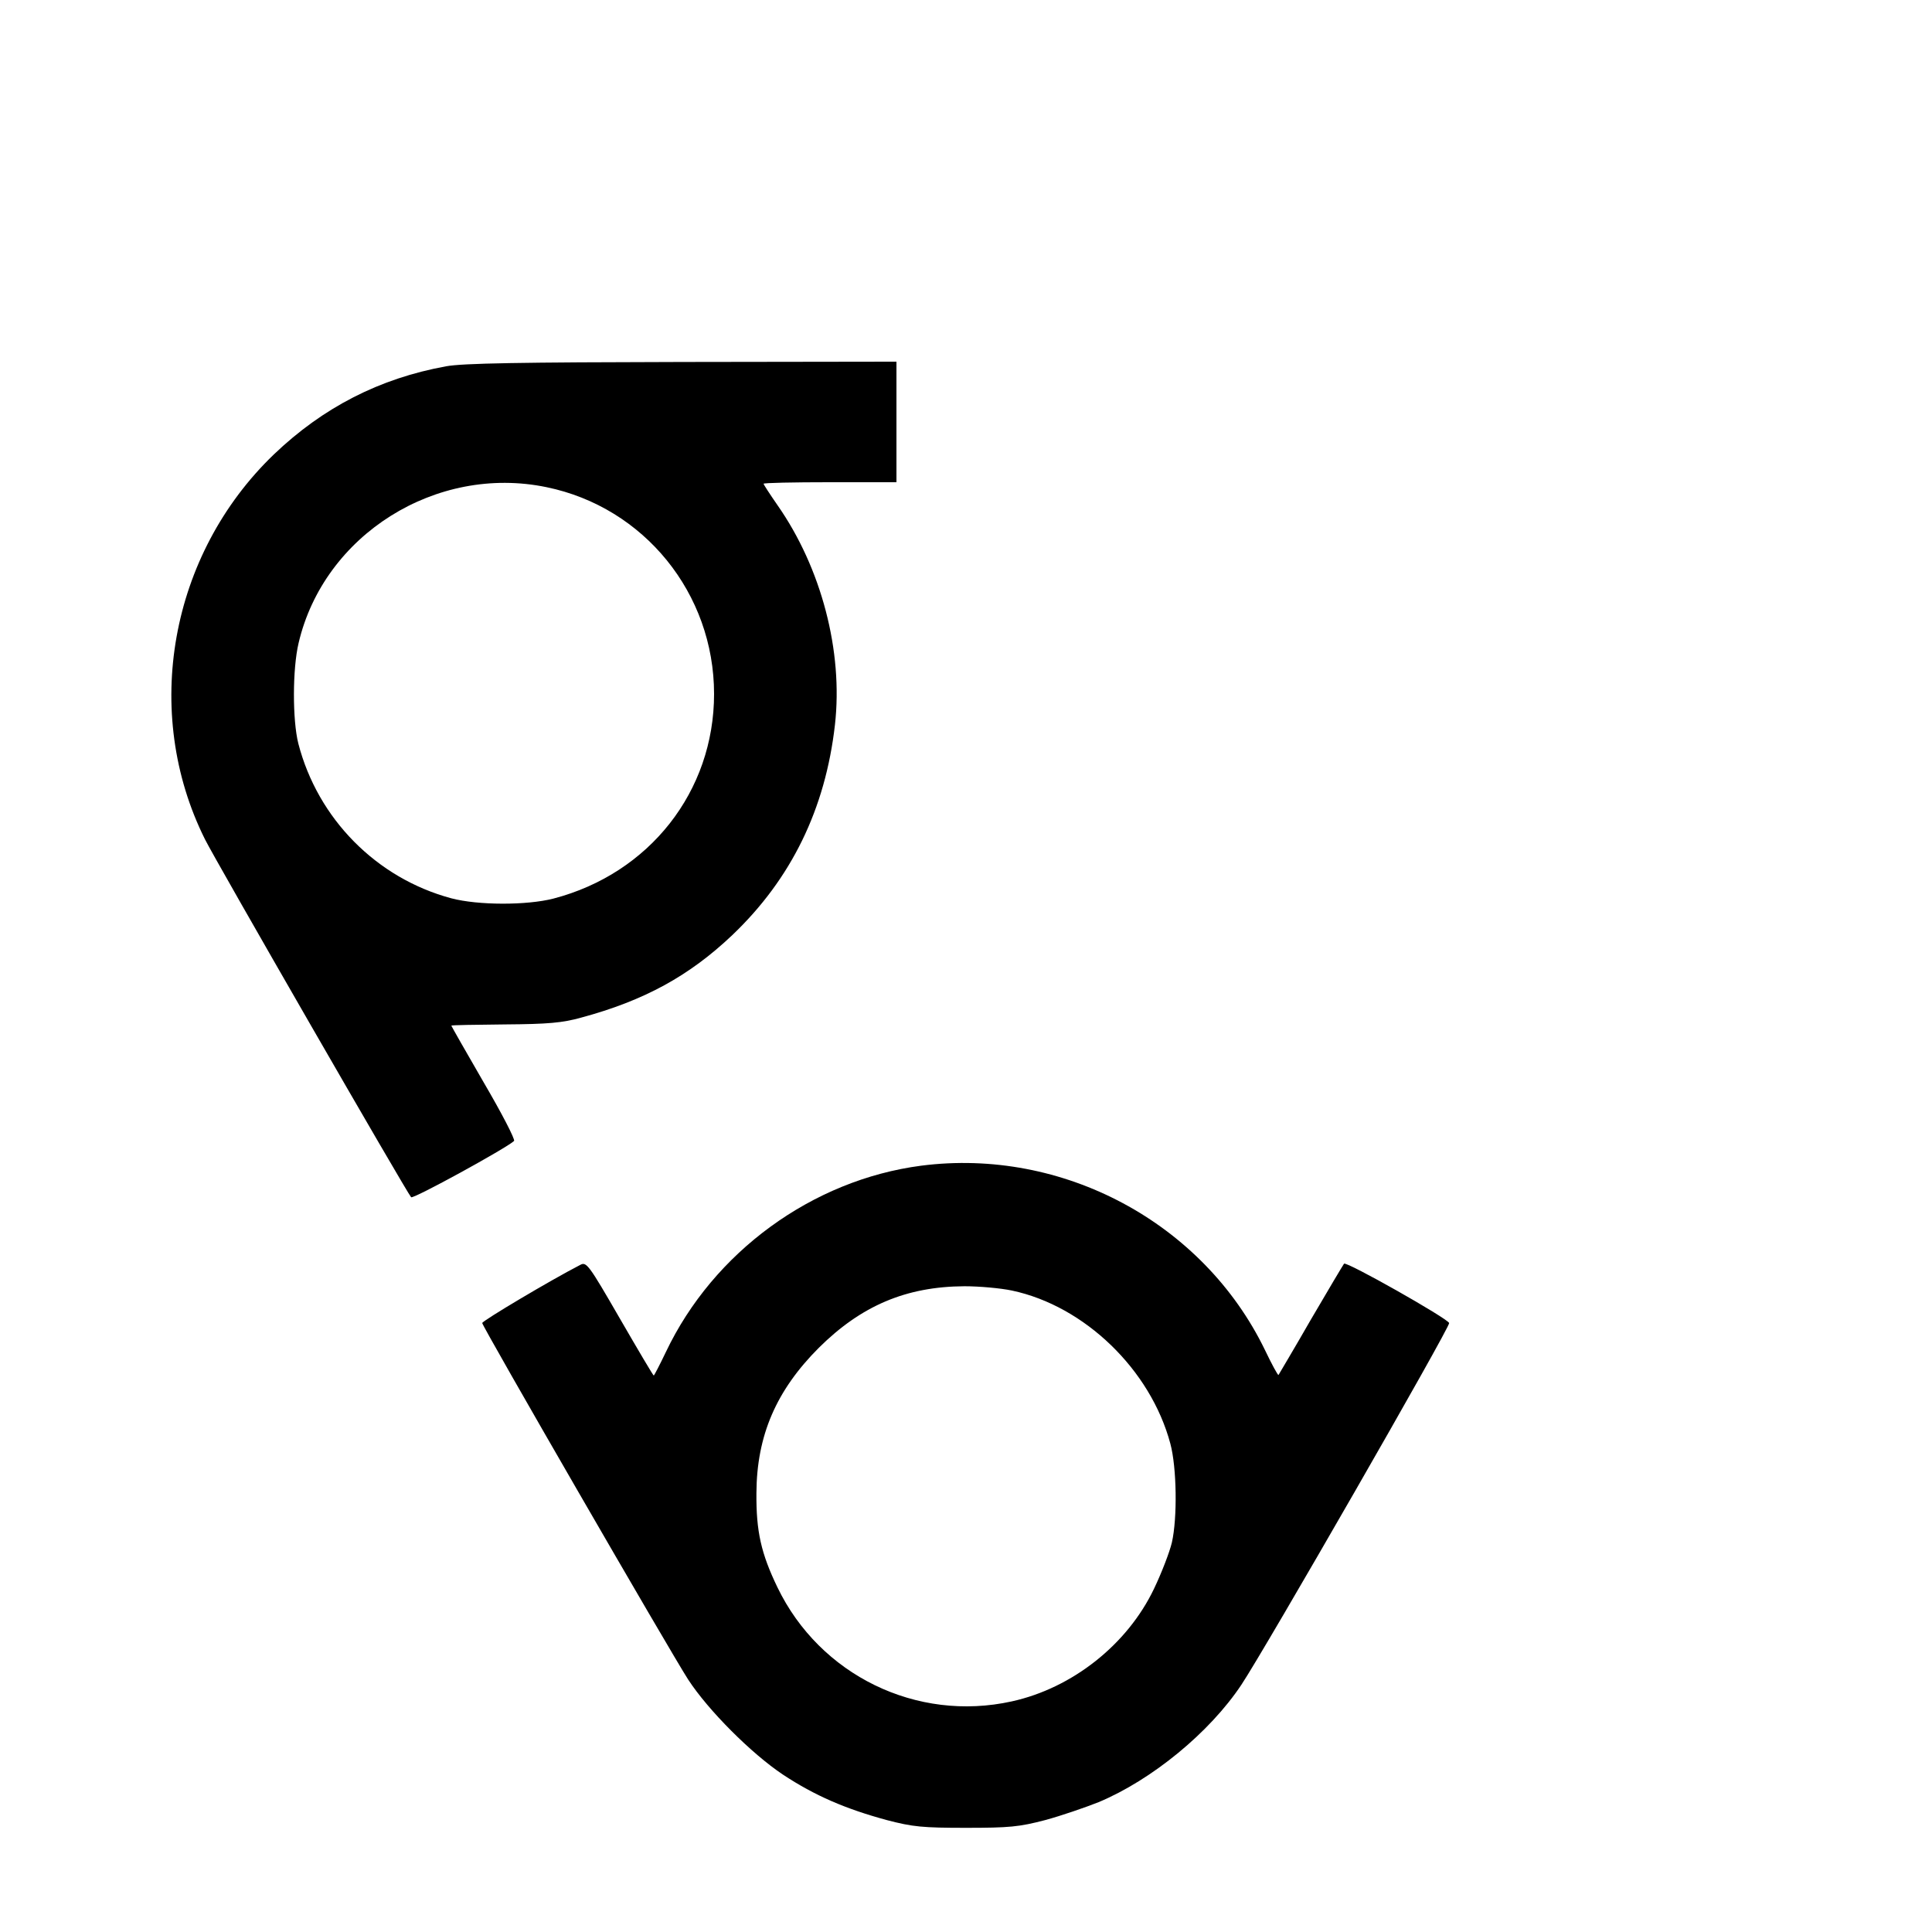
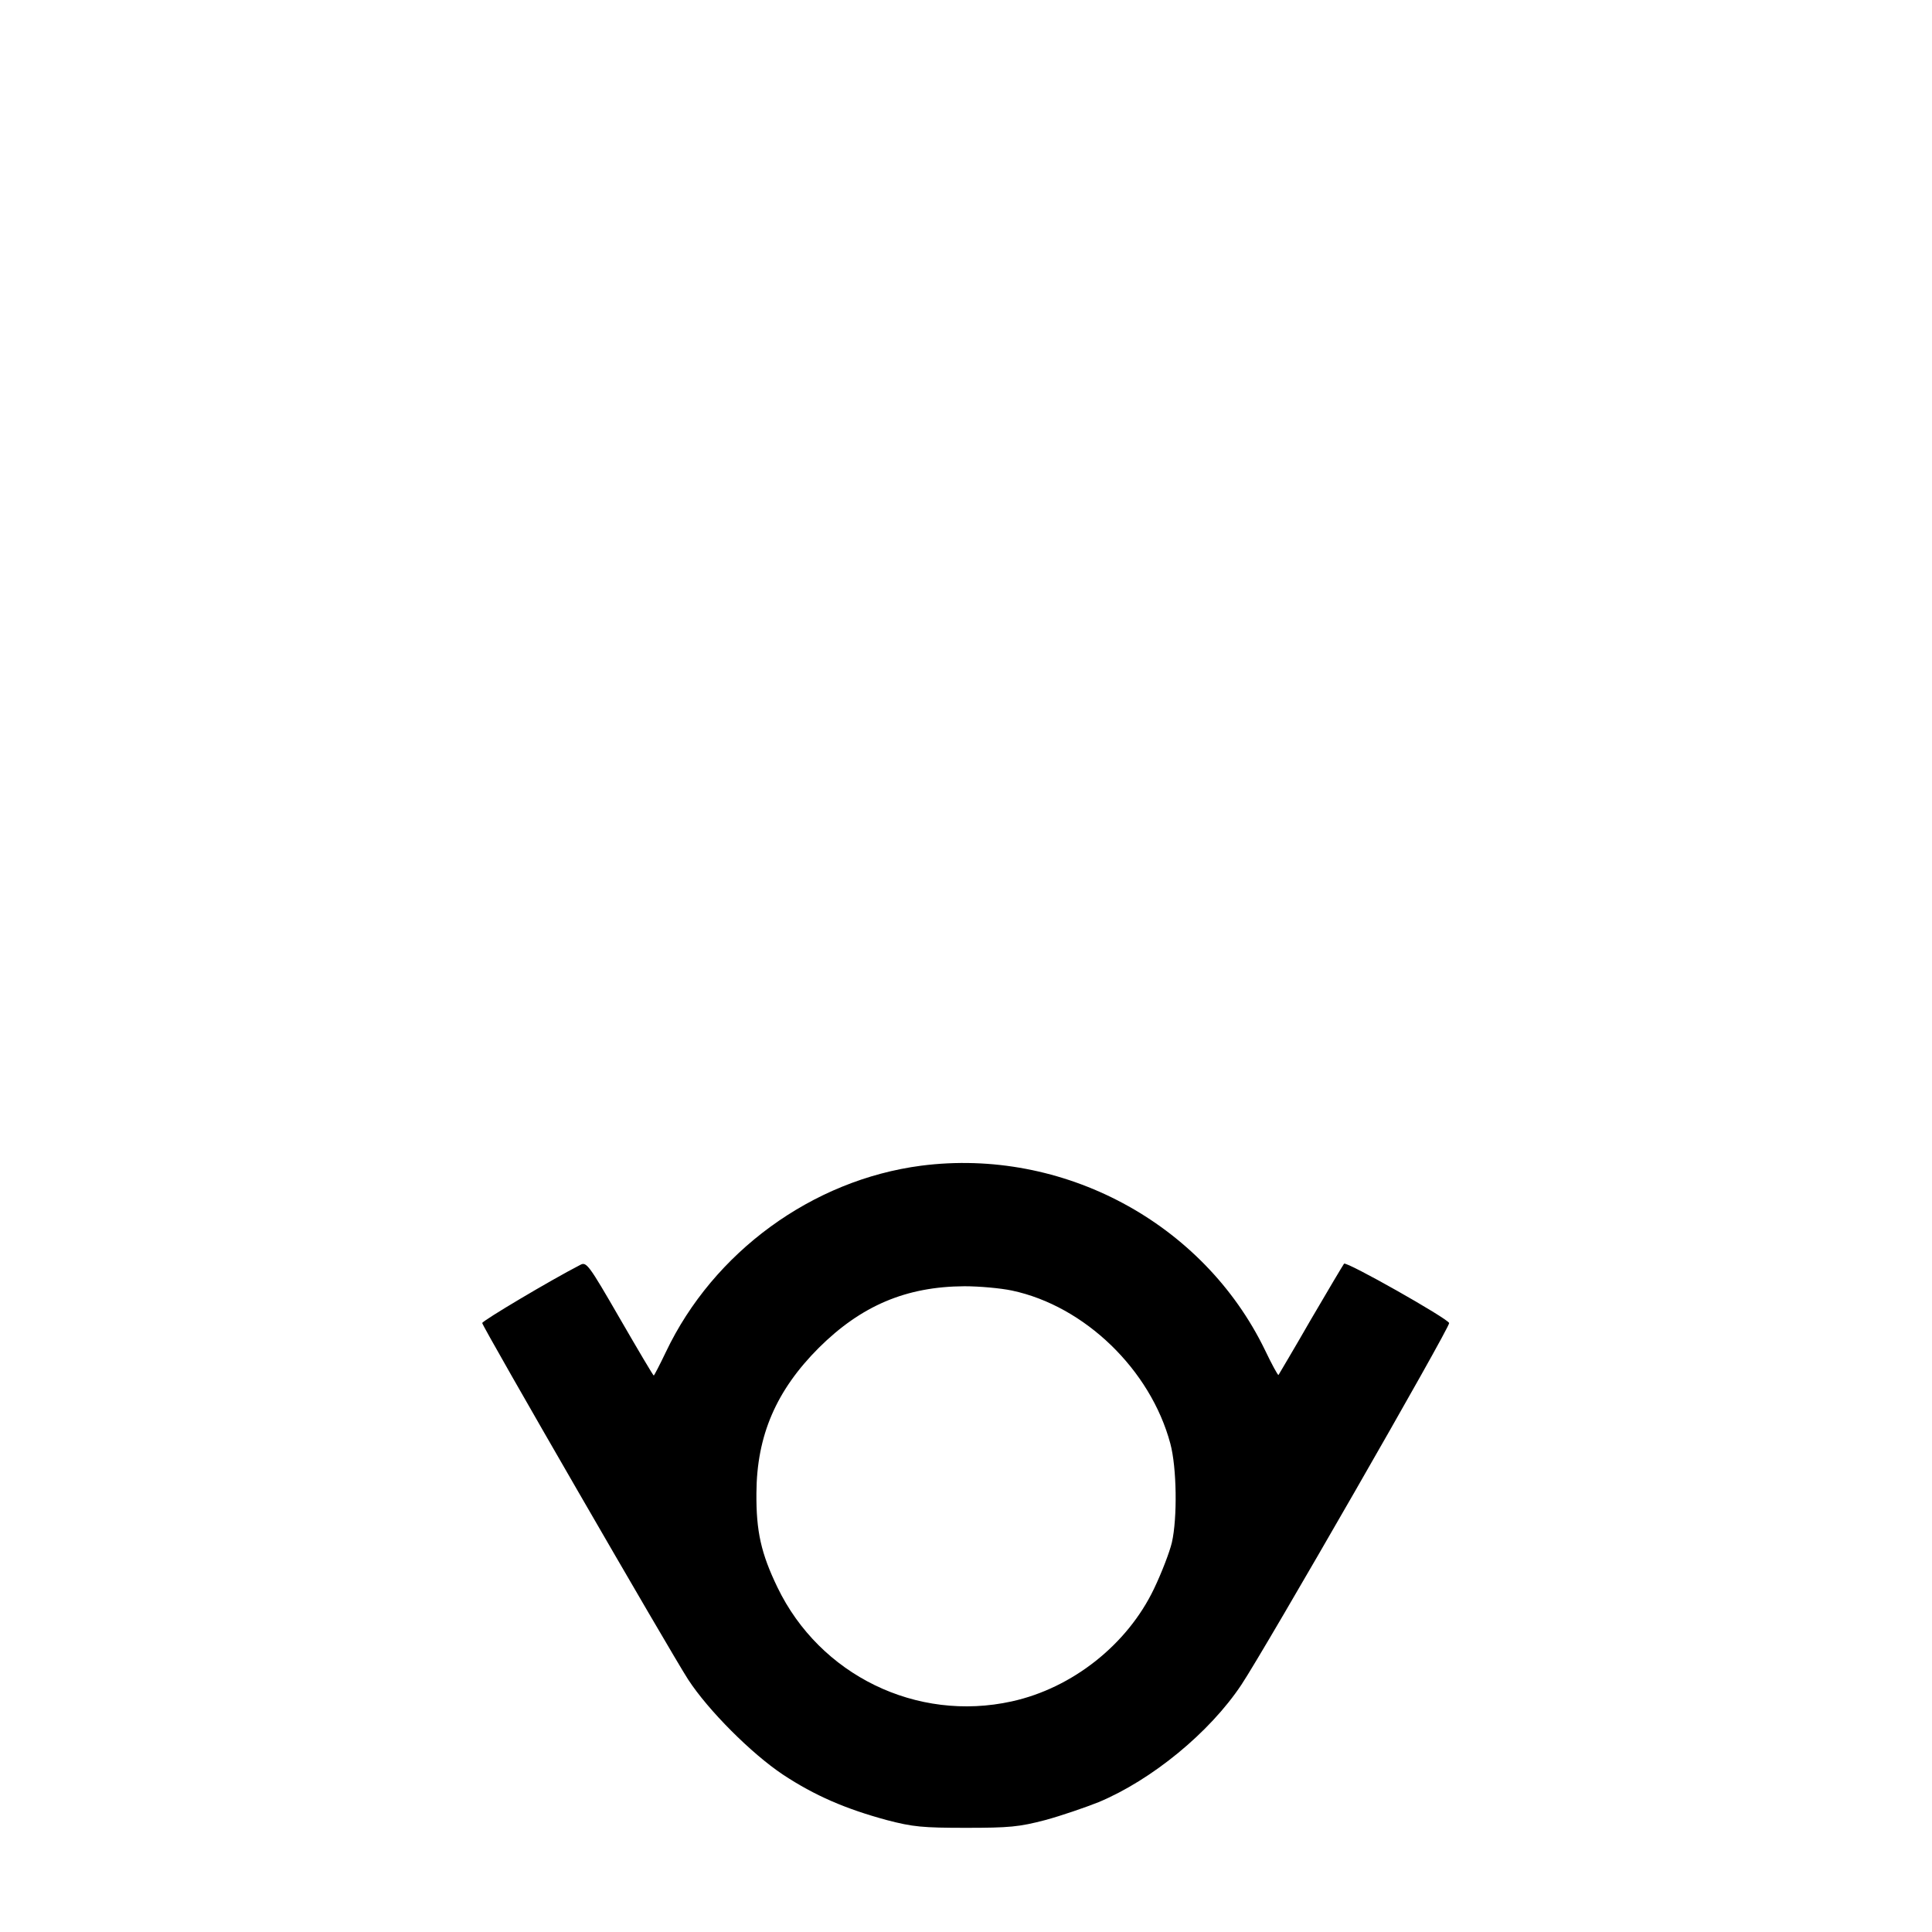
<svg xmlns="http://www.w3.org/2000/svg" version="1.0" width="625pt" height="625pt" viewBox="0 0 625 625" preserveAspectRatio="xMidYMid meet">
  <g transform="translate(0,625) scale(0.1,-0.1)" fill="#000000" stroke="none">
-     <path d="M1443 5065 c-215 -39 -398 -133 -557 -285 -337 -324 -428 -834 -223 -1245 32 -65 654 -1145 667 -1158 6 -7 307 158 333 182 4 5 -40 90 -98 189 -58 100 -105 183 -105 184 0 2 78 3 173 4 140 1 186 5 247 22 204 55 350 135 489 267 191 182 301 408 332 680 27 238 -44 508 -186 711 -25 36 -45 67 -45 69 0 3 97 5 215 5 l215 0 0 195 0 195 -692 -1 c-523 -1 -711 -4 -765 -14z m325 -391 c316 -65 542 -344 542 -669 0 -315 -209 -581 -520 -662 -86 -22 -243 -22 -330 1 -242 65 -432 257 -495 501 -19 76 -19 241 1 325 82 350 445 578 802 504z" />
    <path d="M2980 2479 c-352 -46 -672 -279 -826 -603 -20 -42 -38 -76 -39 -76 -2 0 -51 83 -110 185 -101 175 -108 184 -128 173 -97 -50 -317 -181 -317 -188 0 -11 608 -1063 666 -1153 65 -100 205 -240 307 -308 103 -68 203 -111 336 -147 84 -22 116 -25 256 -25 140 0 172 3 256 25 52 14 130 41 173 58 172 72 359 225 462 380 76 114 676 1158 672 1170 -5 15 -332 200 -340 192 -3 -4 -52 -86 -108 -182 -55 -96 -103 -176 -104 -178 -2 -2 -22 35 -44 81 -200 412 -654 655 -1112 596z m294 -404 c235 -50 448 -256 512 -495 21 -78 23 -241 5 -320 -7 -30 -33 -98 -58 -150 -86 -180 -264 -321 -460 -364 -308 -68 -621 85 -758 369 -53 110 -69 181 -68 305 1 186 64 332 202 470 137 136 282 198 471 199 47 0 116 -6 154 -14z" />
  </g>
</svg>